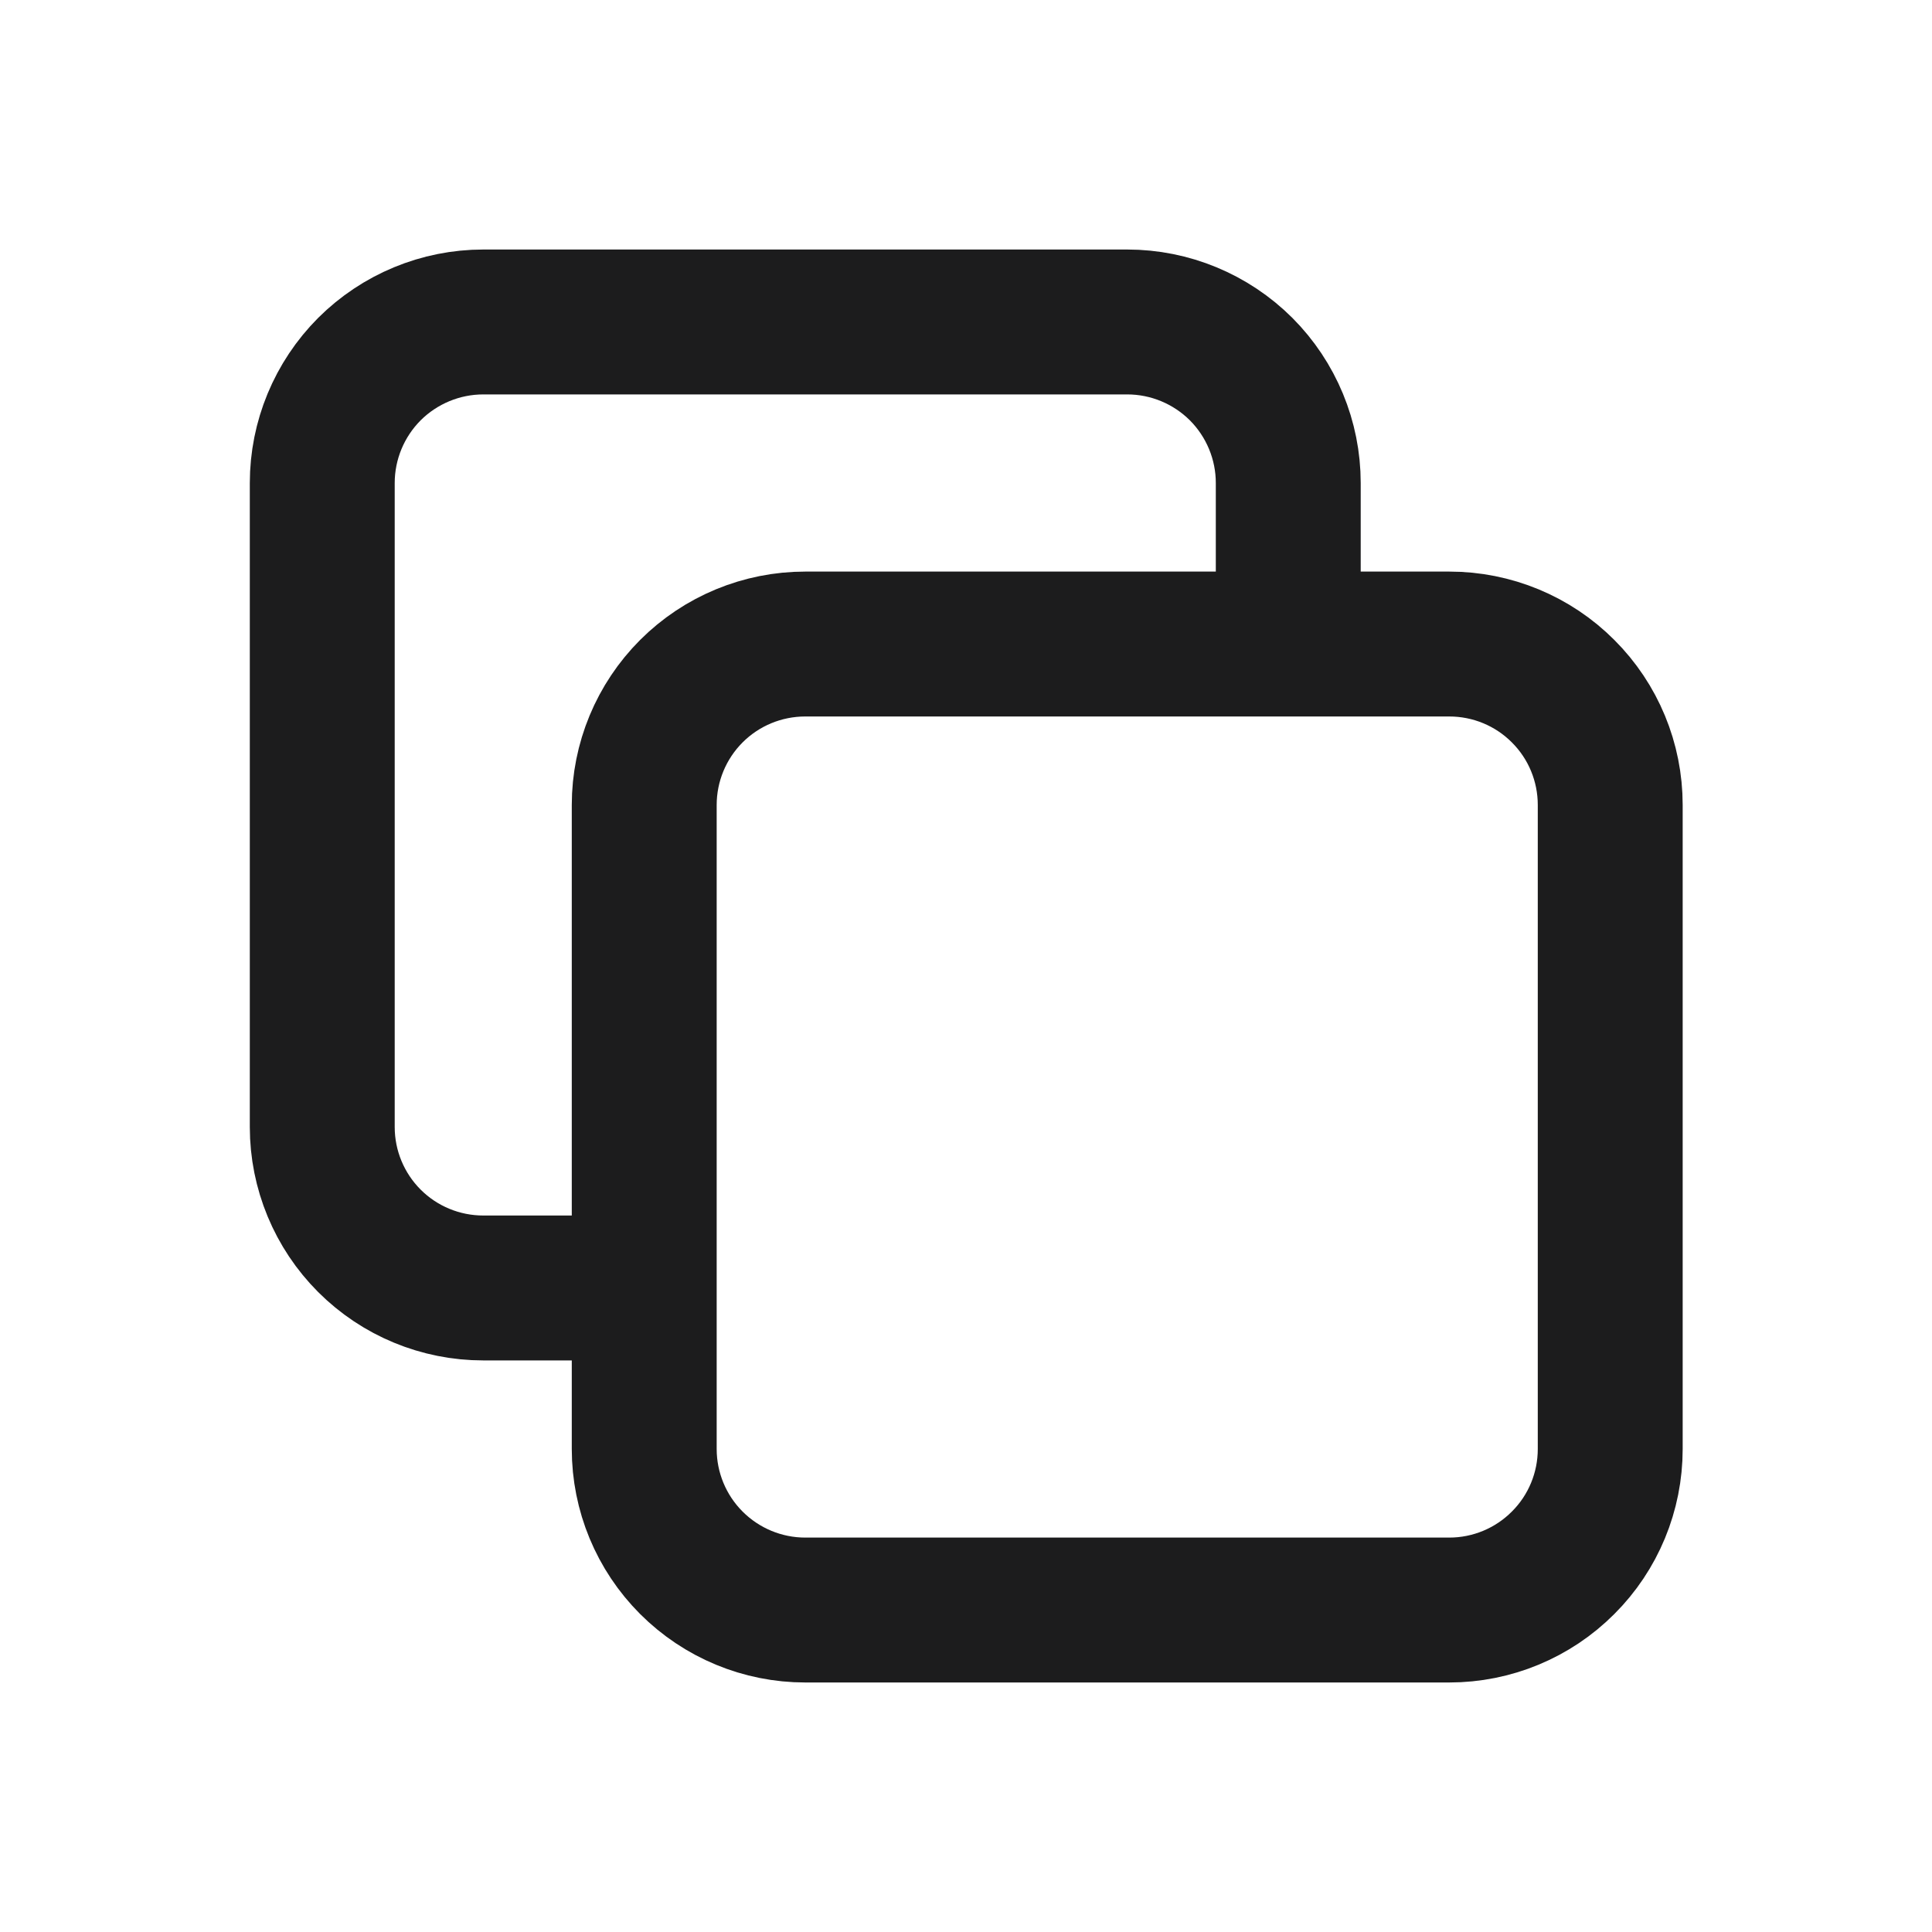
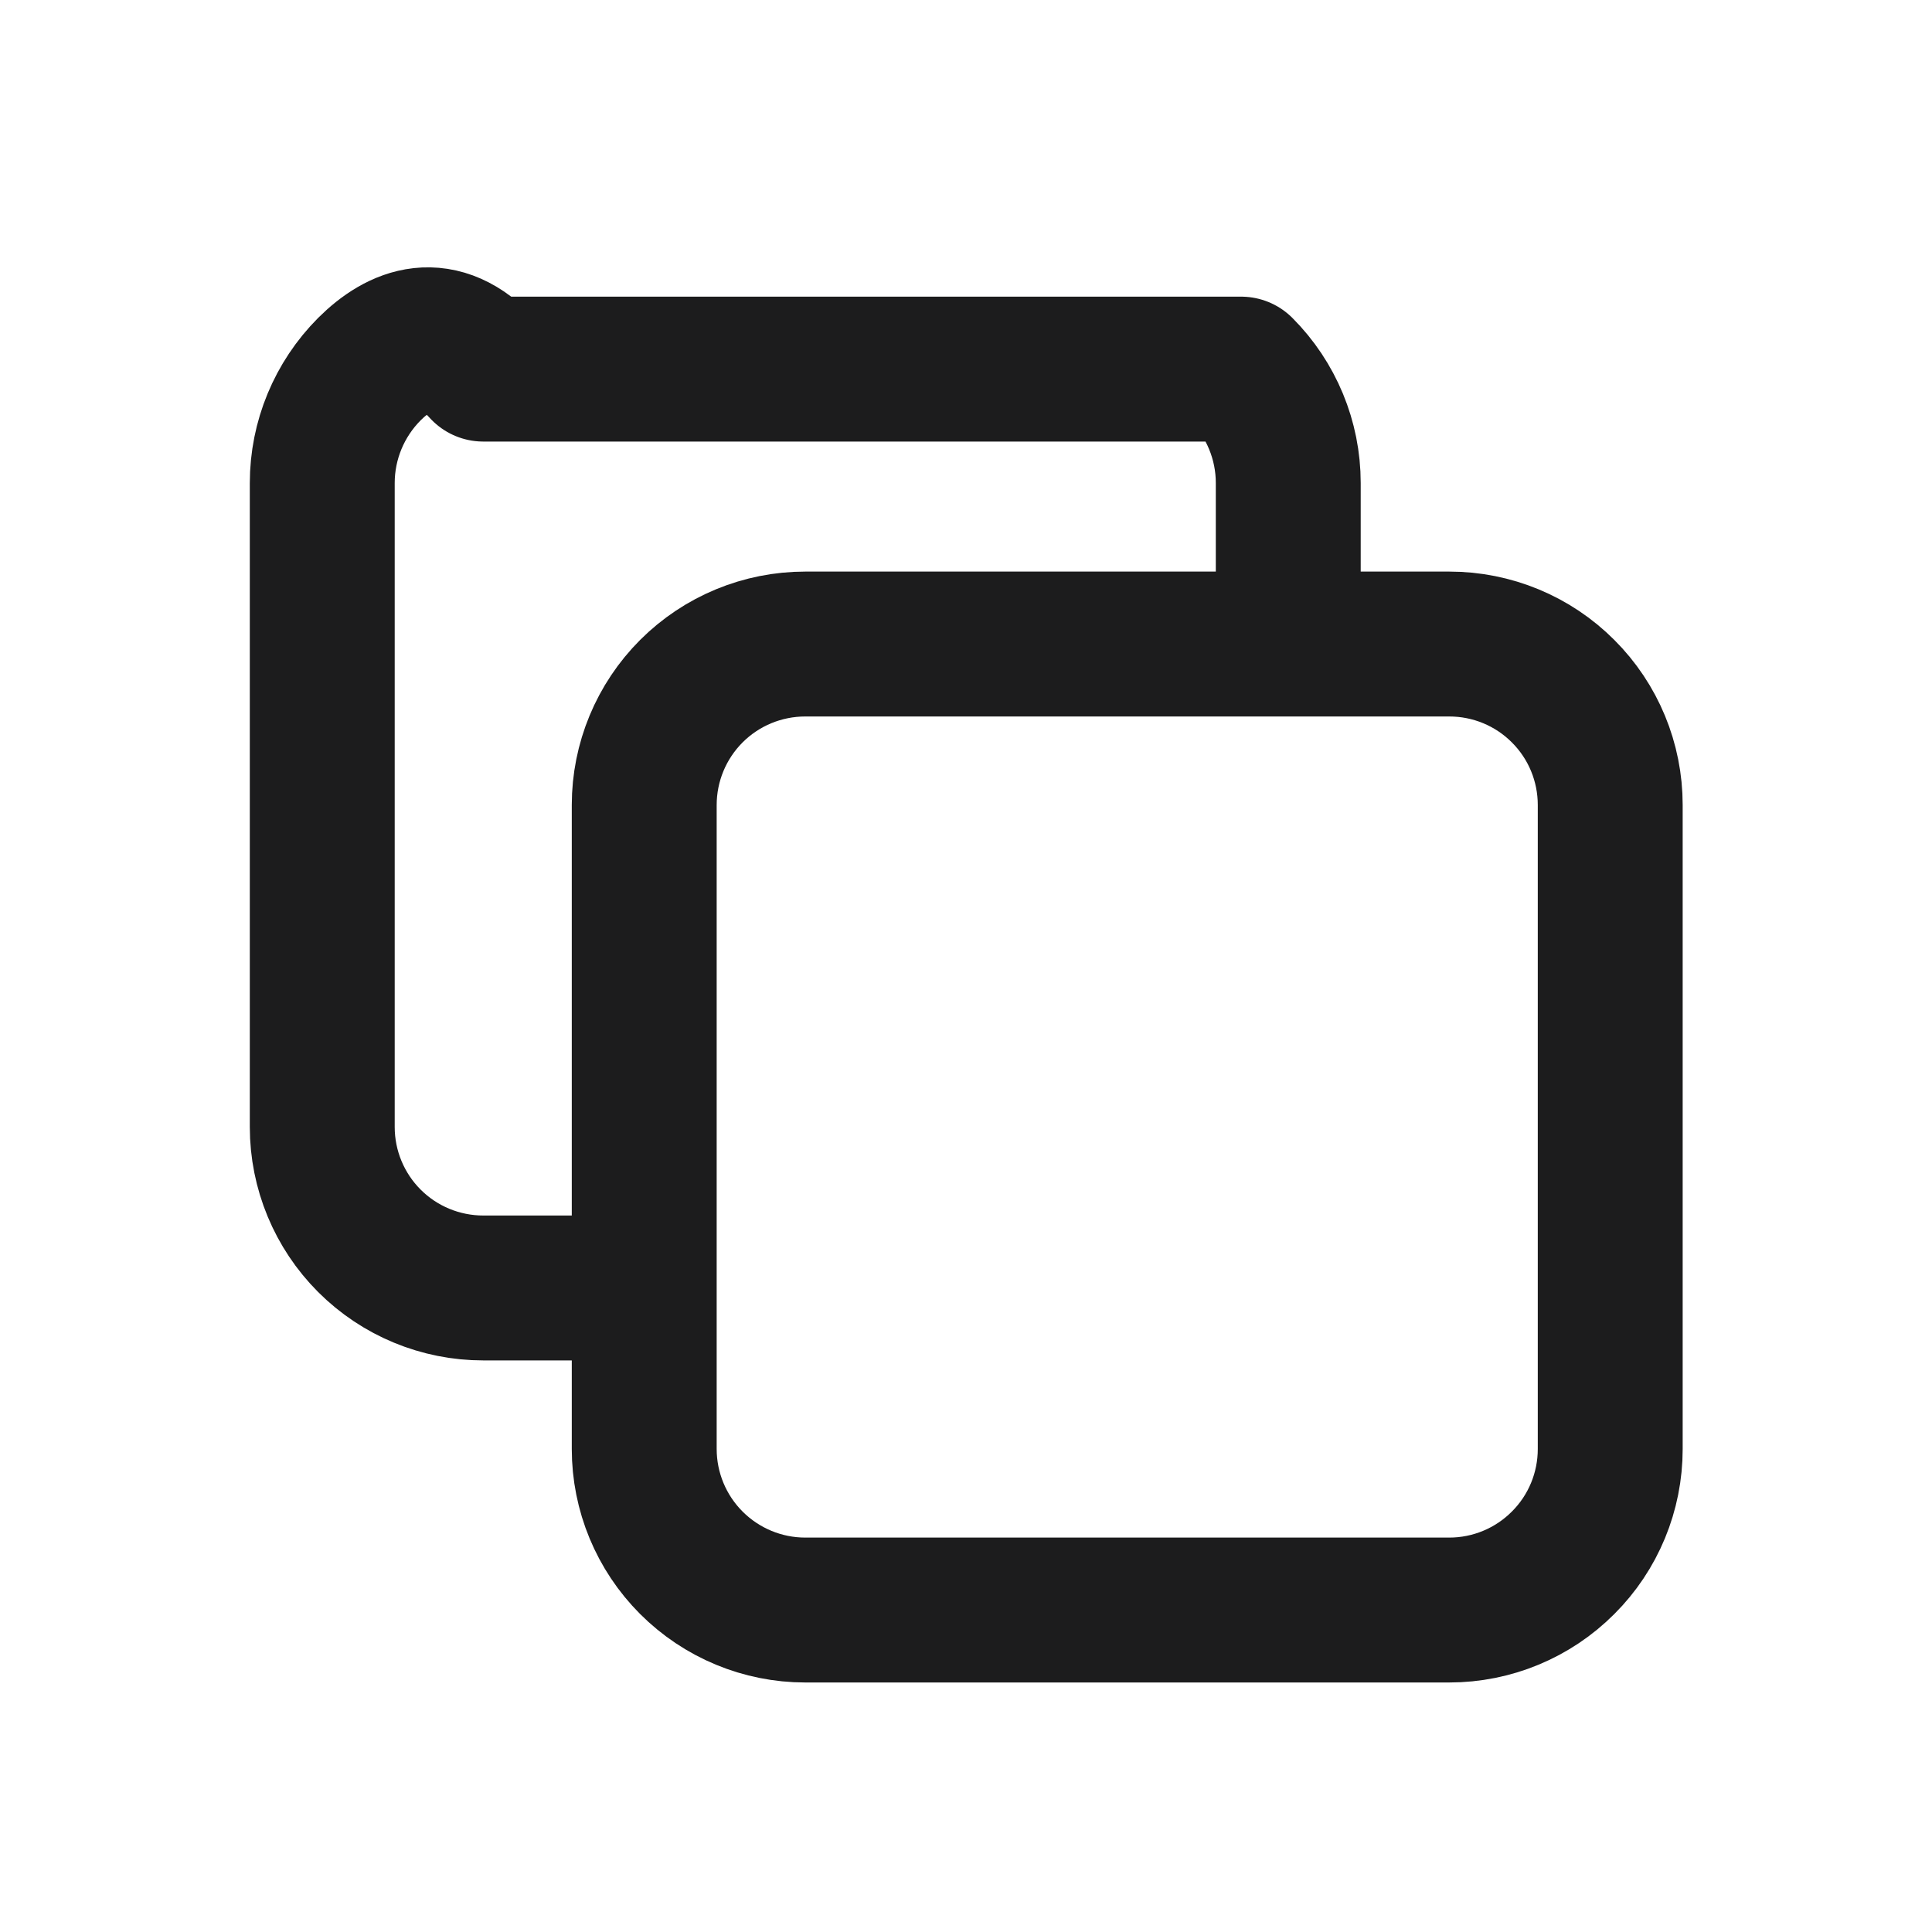
<svg xmlns="http://www.w3.org/2000/svg" width="20" height="20" viewBox="0 0 20 20" fill="none">
-   <path d="M13.336 6.667V5C13.336 4.558 13.16 4.134 12.848 3.821C12.535 3.509 12.111 3.333 11.669 3.333H5.003C4.561 3.333 4.137 3.509 3.824 3.821C3.512 4.134 3.336 4.558 3.336 5V11.667C3.336 12.109 3.512 12.533 3.824 12.845C4.137 13.158 4.561 13.333 5.003 13.333H6.669M6.669 8.333C6.669 7.891 6.845 7.467 7.157 7.155C7.47 6.842 7.894 6.667 8.336 6.667H15.003C15.445 6.667 15.869 6.842 16.181 7.155C16.494 7.467 16.669 7.891 16.669 8.333V15C16.669 15.442 16.494 15.866 16.181 16.178C15.869 16.491 15.445 16.667 15.003 16.667H8.336C7.894 16.667 7.47 16.491 7.157 16.178C6.845 15.866 6.669 15.442 6.669 15V8.333Z" stroke="#1C1C1D" stroke-width="1.5" stroke-linecap="round" stroke-linejoin="round" />
+   <path d="M13.336 6.667V5C13.336 4.558 13.16 4.134 12.848 3.821H5.003C4.561 3.333 4.137 3.509 3.824 3.821C3.512 4.134 3.336 4.558 3.336 5V11.667C3.336 12.109 3.512 12.533 3.824 12.845C4.137 13.158 4.561 13.333 5.003 13.333H6.669M6.669 8.333C6.669 7.891 6.845 7.467 7.157 7.155C7.47 6.842 7.894 6.667 8.336 6.667H15.003C15.445 6.667 15.869 6.842 16.181 7.155C16.494 7.467 16.669 7.891 16.669 8.333V15C16.669 15.442 16.494 15.866 16.181 16.178C15.869 16.491 15.445 16.667 15.003 16.667H8.336C7.894 16.667 7.47 16.491 7.157 16.178C6.845 15.866 6.669 15.442 6.669 15V8.333Z" stroke="#1C1C1D" stroke-width="1.5" stroke-linecap="round" stroke-linejoin="round" />
</svg>